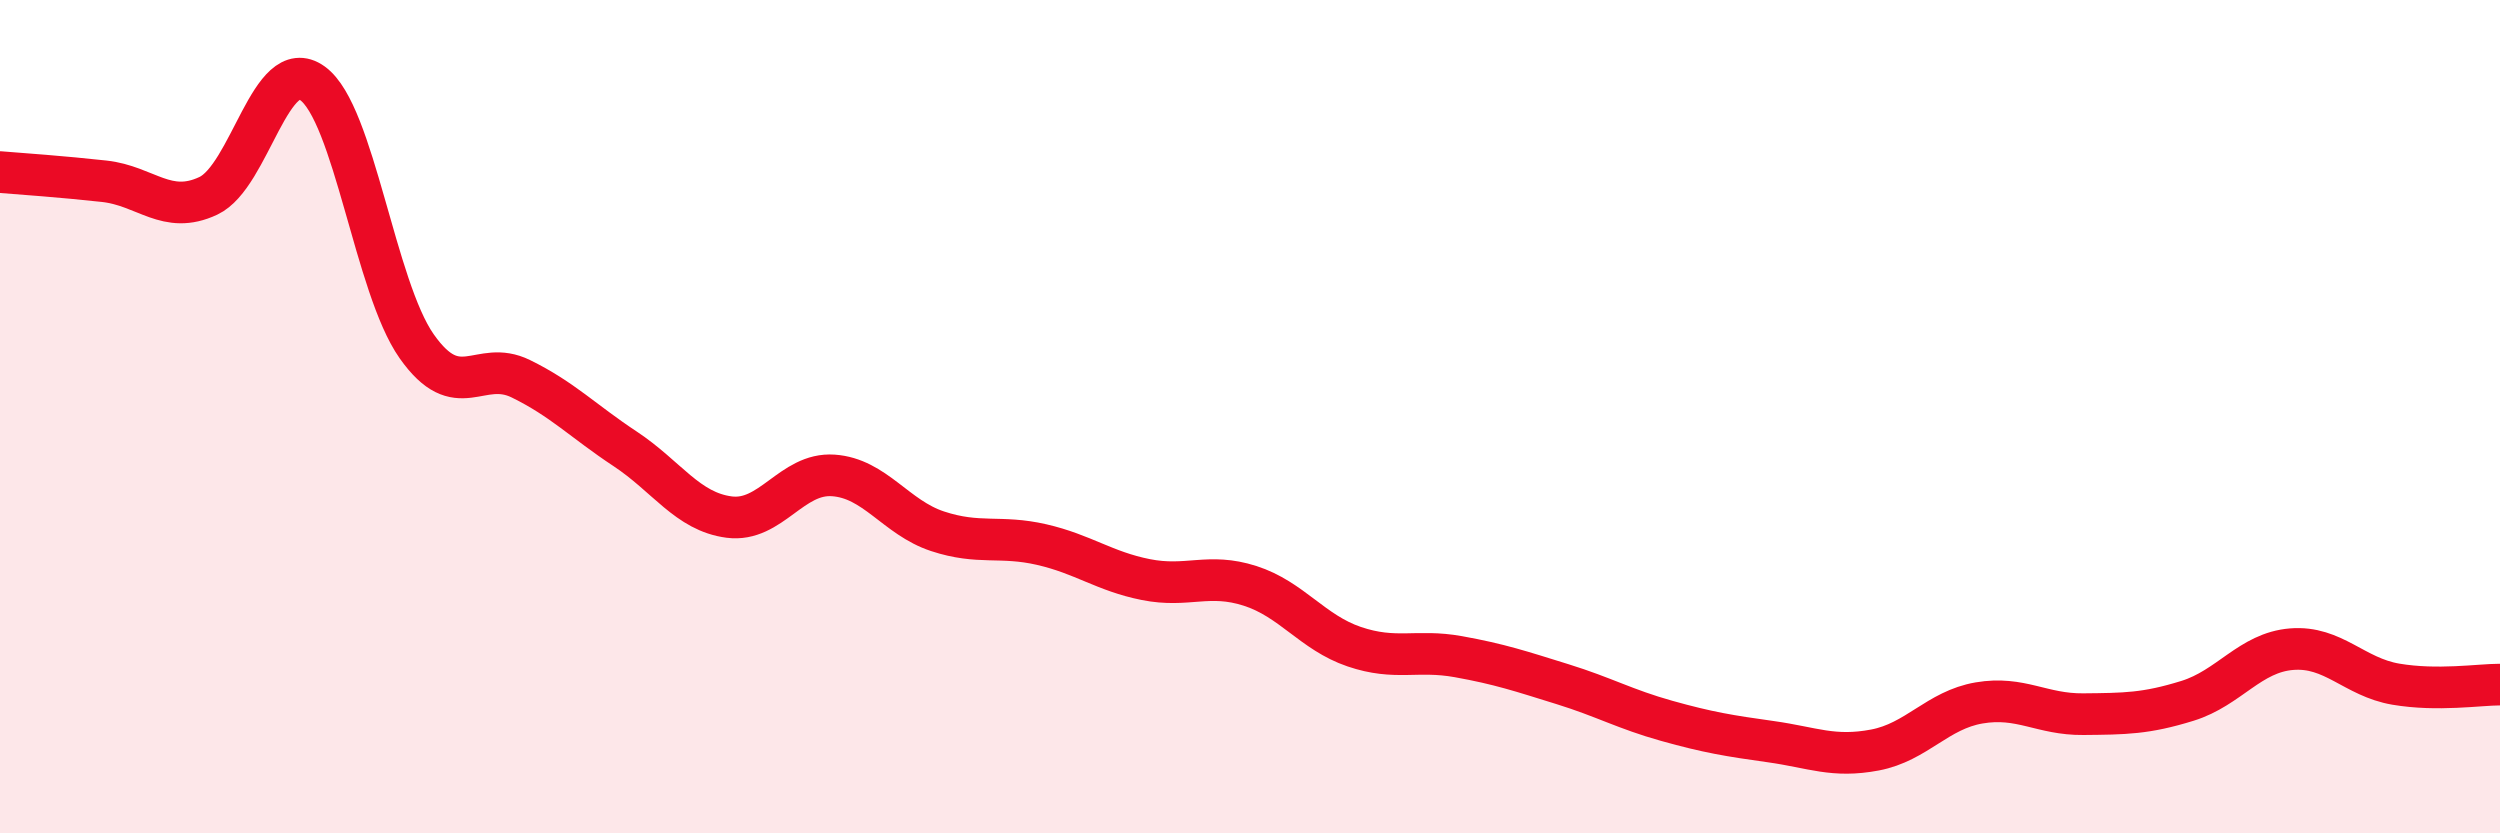
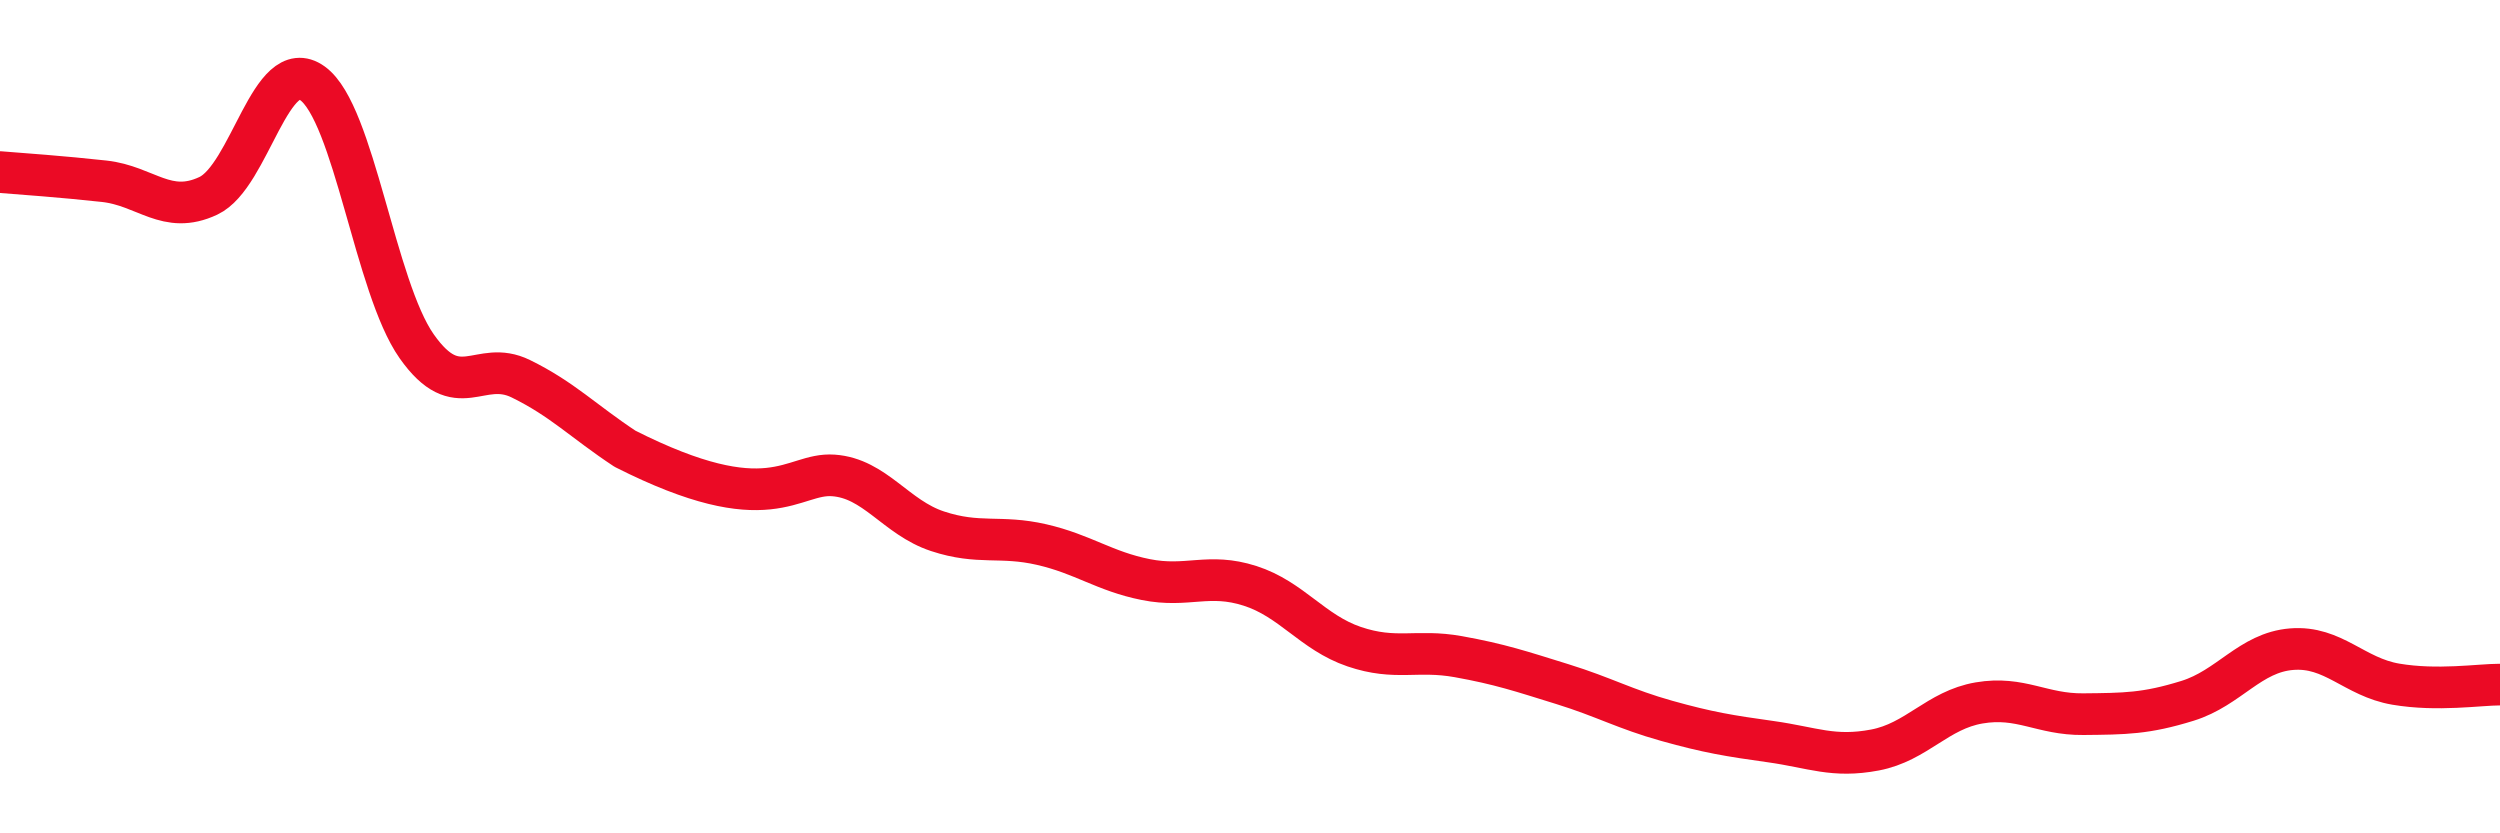
<svg xmlns="http://www.w3.org/2000/svg" width="60" height="20" viewBox="0 0 60 20">
-   <path d="M 0,4.13 C 0.5,4.17 1.5,4.24 2.5,4.35 C 3.5,4.46 4,5.17 5,4.7 C 6,4.23 6.5,1.28 7.5,2 C 8.5,2.72 9,6.89 10,8.31 C 11,9.73 11.5,8.6 12.5,9.09 C 13.5,9.58 14,10.11 15,10.77 C 16,11.43 16.5,12.28 17.5,12.41 C 18.5,12.54 19,11.34 20,11.41 C 21,11.48 21.5,12.42 22.5,12.75 C 23.5,13.08 24,12.84 25,13.07 C 26,13.3 26.5,13.71 27.5,13.91 C 28.5,14.11 29,13.74 30,14.06 C 31,14.38 31.5,15.18 32.5,15.52 C 33.5,15.86 34,15.58 35,15.76 C 36,15.94 36.5,16.11 37.5,16.42 C 38.5,16.73 39,17.02 40,17.3 C 41,17.58 41.5,17.66 42.5,17.8 C 43.5,17.94 44,18.19 45,18 C 46,17.81 46.5,17.04 47.5,16.87 C 48.5,16.7 49,17.15 50,17.14 C 51,17.13 51.5,17.13 52.5,16.82 C 53.5,16.51 54,15.66 55,15.58 C 56,15.5 56.5,16.25 57.5,16.42 C 58.5,16.59 59.5,16.43 60,16.43L60 20L0 20Z" fill="#EB0A25" opacity="0.1" stroke-linecap="round" stroke-linejoin="round" />
-   <path d="M 0,4.13 C 0.5,4.17 1.5,4.24 2.5,4.35 C 3.5,4.46 4,5.17 5,4.7 C 6,4.23 6.5,1.28 7.5,2 C 8.5,2.72 9,6.89 10,8.31 C 11,9.73 11.5,8.6 12.5,9.09 C 13.5,9.58 14,10.11 15,10.77 C 16,11.43 16.5,12.28 17.5,12.41 C 18.5,12.54 19,11.34 20,11.41 C 21,11.48 21.5,12.42 22.5,12.75 C 23.5,13.08 24,12.84 25,13.07 C 26,13.3 26.5,13.71 27.5,13.91 C 28.5,14.11 29,13.74 30,14.06 C 31,14.38 31.5,15.18 32.5,15.52 C 33.5,15.86 34,15.58 35,15.76 C 36,15.94 36.5,16.11 37.5,16.42 C 38.5,16.73 39,17.02 40,17.3 C 41,17.58 41.5,17.66 42.5,17.8 C 43.5,17.94 44,18.19 45,18 C 46,17.81 46.5,17.04 47.5,16.87 C 48.5,16.7 49,17.15 50,17.14 C 51,17.13 51.5,17.13 52.5,16.82 C 53.5,16.51 54,15.66 55,15.58 C 56,15.5 56.5,16.25 57.5,16.42 C 58.5,16.59 59.5,16.43 60,16.43" stroke="#EB0A25" stroke-width="1" fill="none" stroke-linecap="round" stroke-linejoin="round" />
+   <path d="M 0,4.13 C 0.5,4.17 1.5,4.24 2.5,4.35 C 3.5,4.46 4,5.17 5,4.7 C 6,4.23 6.5,1.28 7.5,2 C 8.5,2.72 9,6.89 10,8.31 C 11,9.73 11.5,8.6 12.5,9.09 C 13.5,9.58 14,10.11 15,10.77 C 18.5,12.54 19,11.34 20,11.41 C 21,11.48 21.5,12.42 22.5,12.75 C 23.5,13.08 24,12.84 25,13.07 C 26,13.3 26.5,13.71 27.5,13.91 C 28.5,14.11 29,13.74 30,14.06 C 31,14.38 31.5,15.18 32.5,15.52 C 33.5,15.86 34,15.58 35,15.76 C 36,15.94 36.5,16.11 37.5,16.42 C 38.5,16.73 39,17.02 40,17.3 C 41,17.58 41.5,17.66 42.5,17.8 C 43.5,17.94 44,18.19 45,18 C 46,17.81 46.5,17.04 47.5,16.87 C 48.5,16.7 49,17.15 50,17.14 C 51,17.13 51.5,17.13 52.5,16.82 C 53.5,16.51 54,15.66 55,15.58 C 56,15.5 56.5,16.25 57.5,16.42 C 58.5,16.59 59.5,16.43 60,16.43" stroke="#EB0A25" stroke-width="1" fill="none" stroke-linecap="round" stroke-linejoin="round" />
</svg>